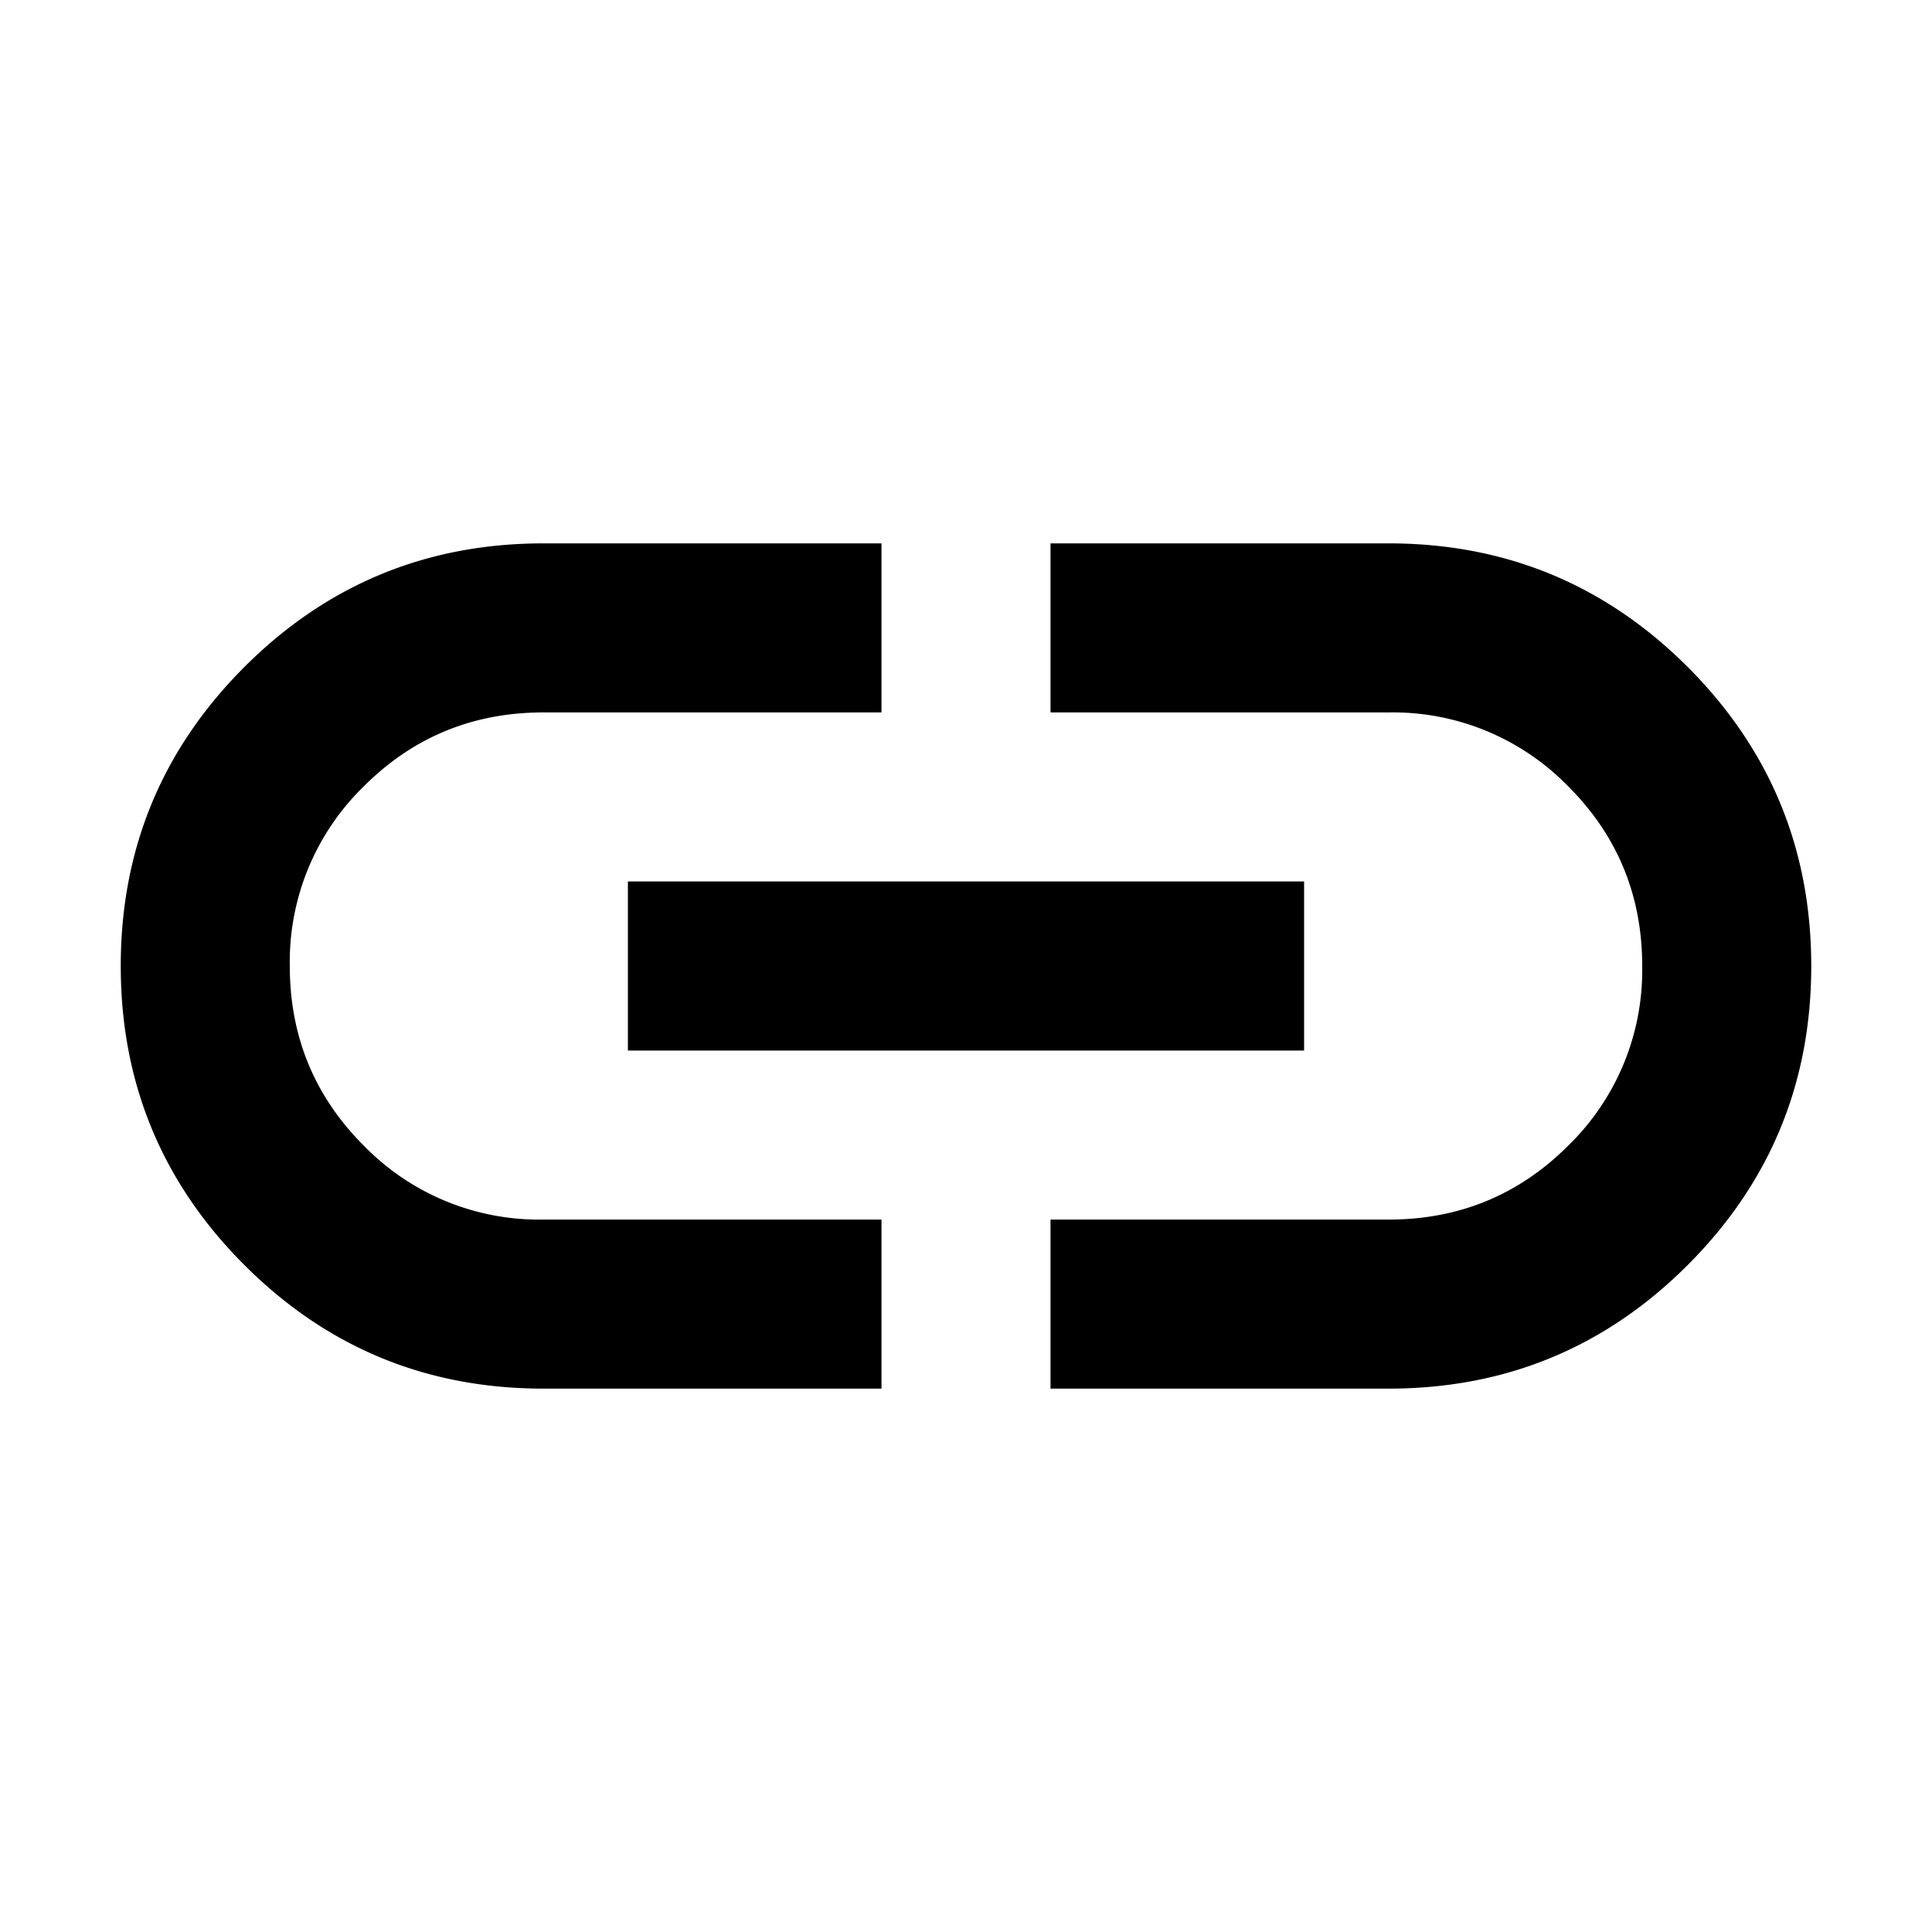
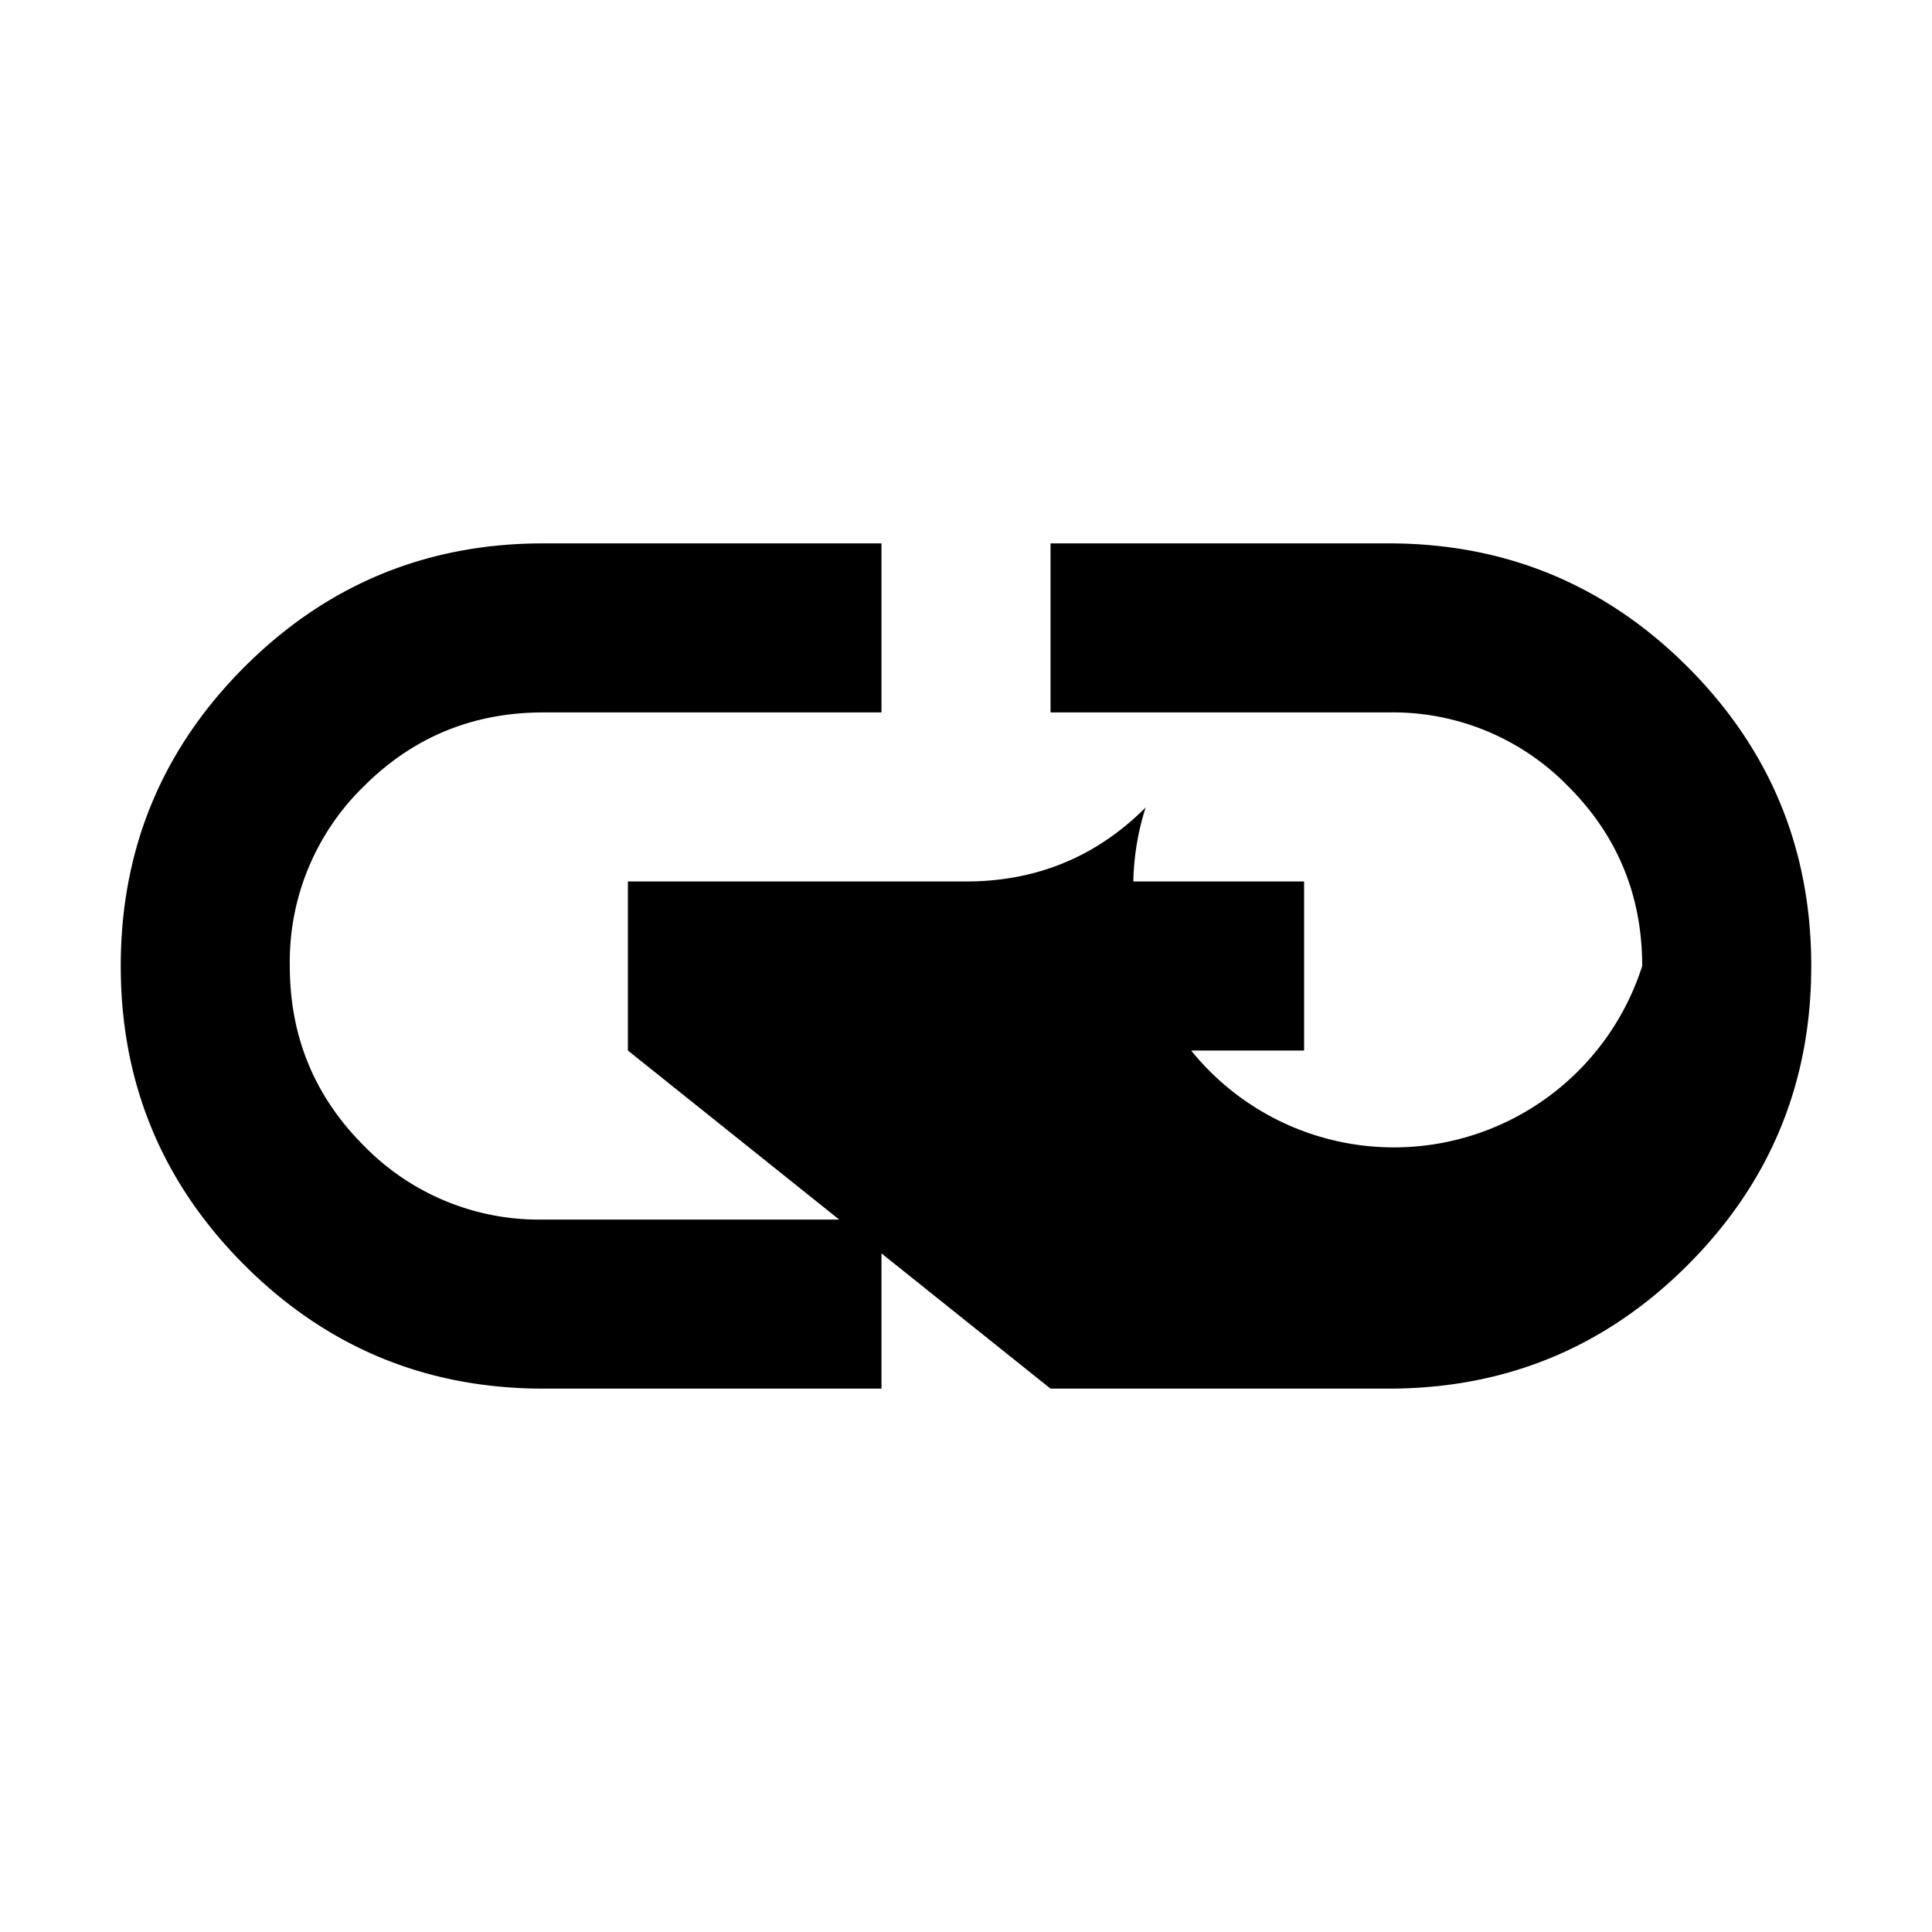
<svg xmlns="http://www.w3.org/2000/svg" viewBox="0 0 16 16" height="16" width="16" xml:space="preserve" style="fill-rule:evenodd;clip-rule:evenodd;stroke-linejoin:round;stroke-miterlimit:2">
-   <path d="M11 17H7c-1.383 0-2.562-.487-3.537-1.462C2.488 14.563 2 13.383 2 12s.488-2.562 1.463-3.538C4.438 7.488 5.617 7 7 7h4v2H7c-.833 0-1.542.292-2.125.875A2.894 2.894 0 0 0 4 12c0 .833.292 1.542.875 2.125A2.894 2.894 0 0 0 7 15h4v2Zm-3-4v-2h8v2H8Zm5 4v-2h4c.833 0 1.542-.292 2.125-.875A2.894 2.894 0 0 0 20 12c0-.833-.292-1.542-.875-2.125A2.894 2.894 0 0 0 17 9h-4V7h4c1.383 0 2.563.488 3.538 1.462C21.513 9.438 22 10.617 22 12s-.487 2.563-1.462 3.538C19.563 16.513 18.383 17 17 17h-4Z" style="fill-rule:nonzero" transform="matrix(.7 0 0 .7 -.4 -.4)" />
+   <path d="M11 17H7c-1.383 0-2.562-.487-3.537-1.462C2.488 14.563 2 13.383 2 12s.488-2.562 1.463-3.538C4.438 7.488 5.617 7 7 7h4v2H7c-.833 0-1.542.292-2.125.875A2.894 2.894 0 0 0 4 12c0 .833.292 1.542.875 2.125A2.894 2.894 0 0 0 7 15h4v2Zm-3-4v-2h8v2H8Zv-2h4c.833 0 1.542-.292 2.125-.875A2.894 2.894 0 0 0 20 12c0-.833-.292-1.542-.875-2.125A2.894 2.894 0 0 0 17 9h-4V7h4c1.383 0 2.563.488 3.538 1.462C21.513 9.438 22 10.617 22 12s-.487 2.563-1.462 3.538C19.563 16.513 18.383 17 17 17h-4Z" style="fill-rule:nonzero" transform="matrix(.7 0 0 .7 -.4 -.4)" />
</svg>